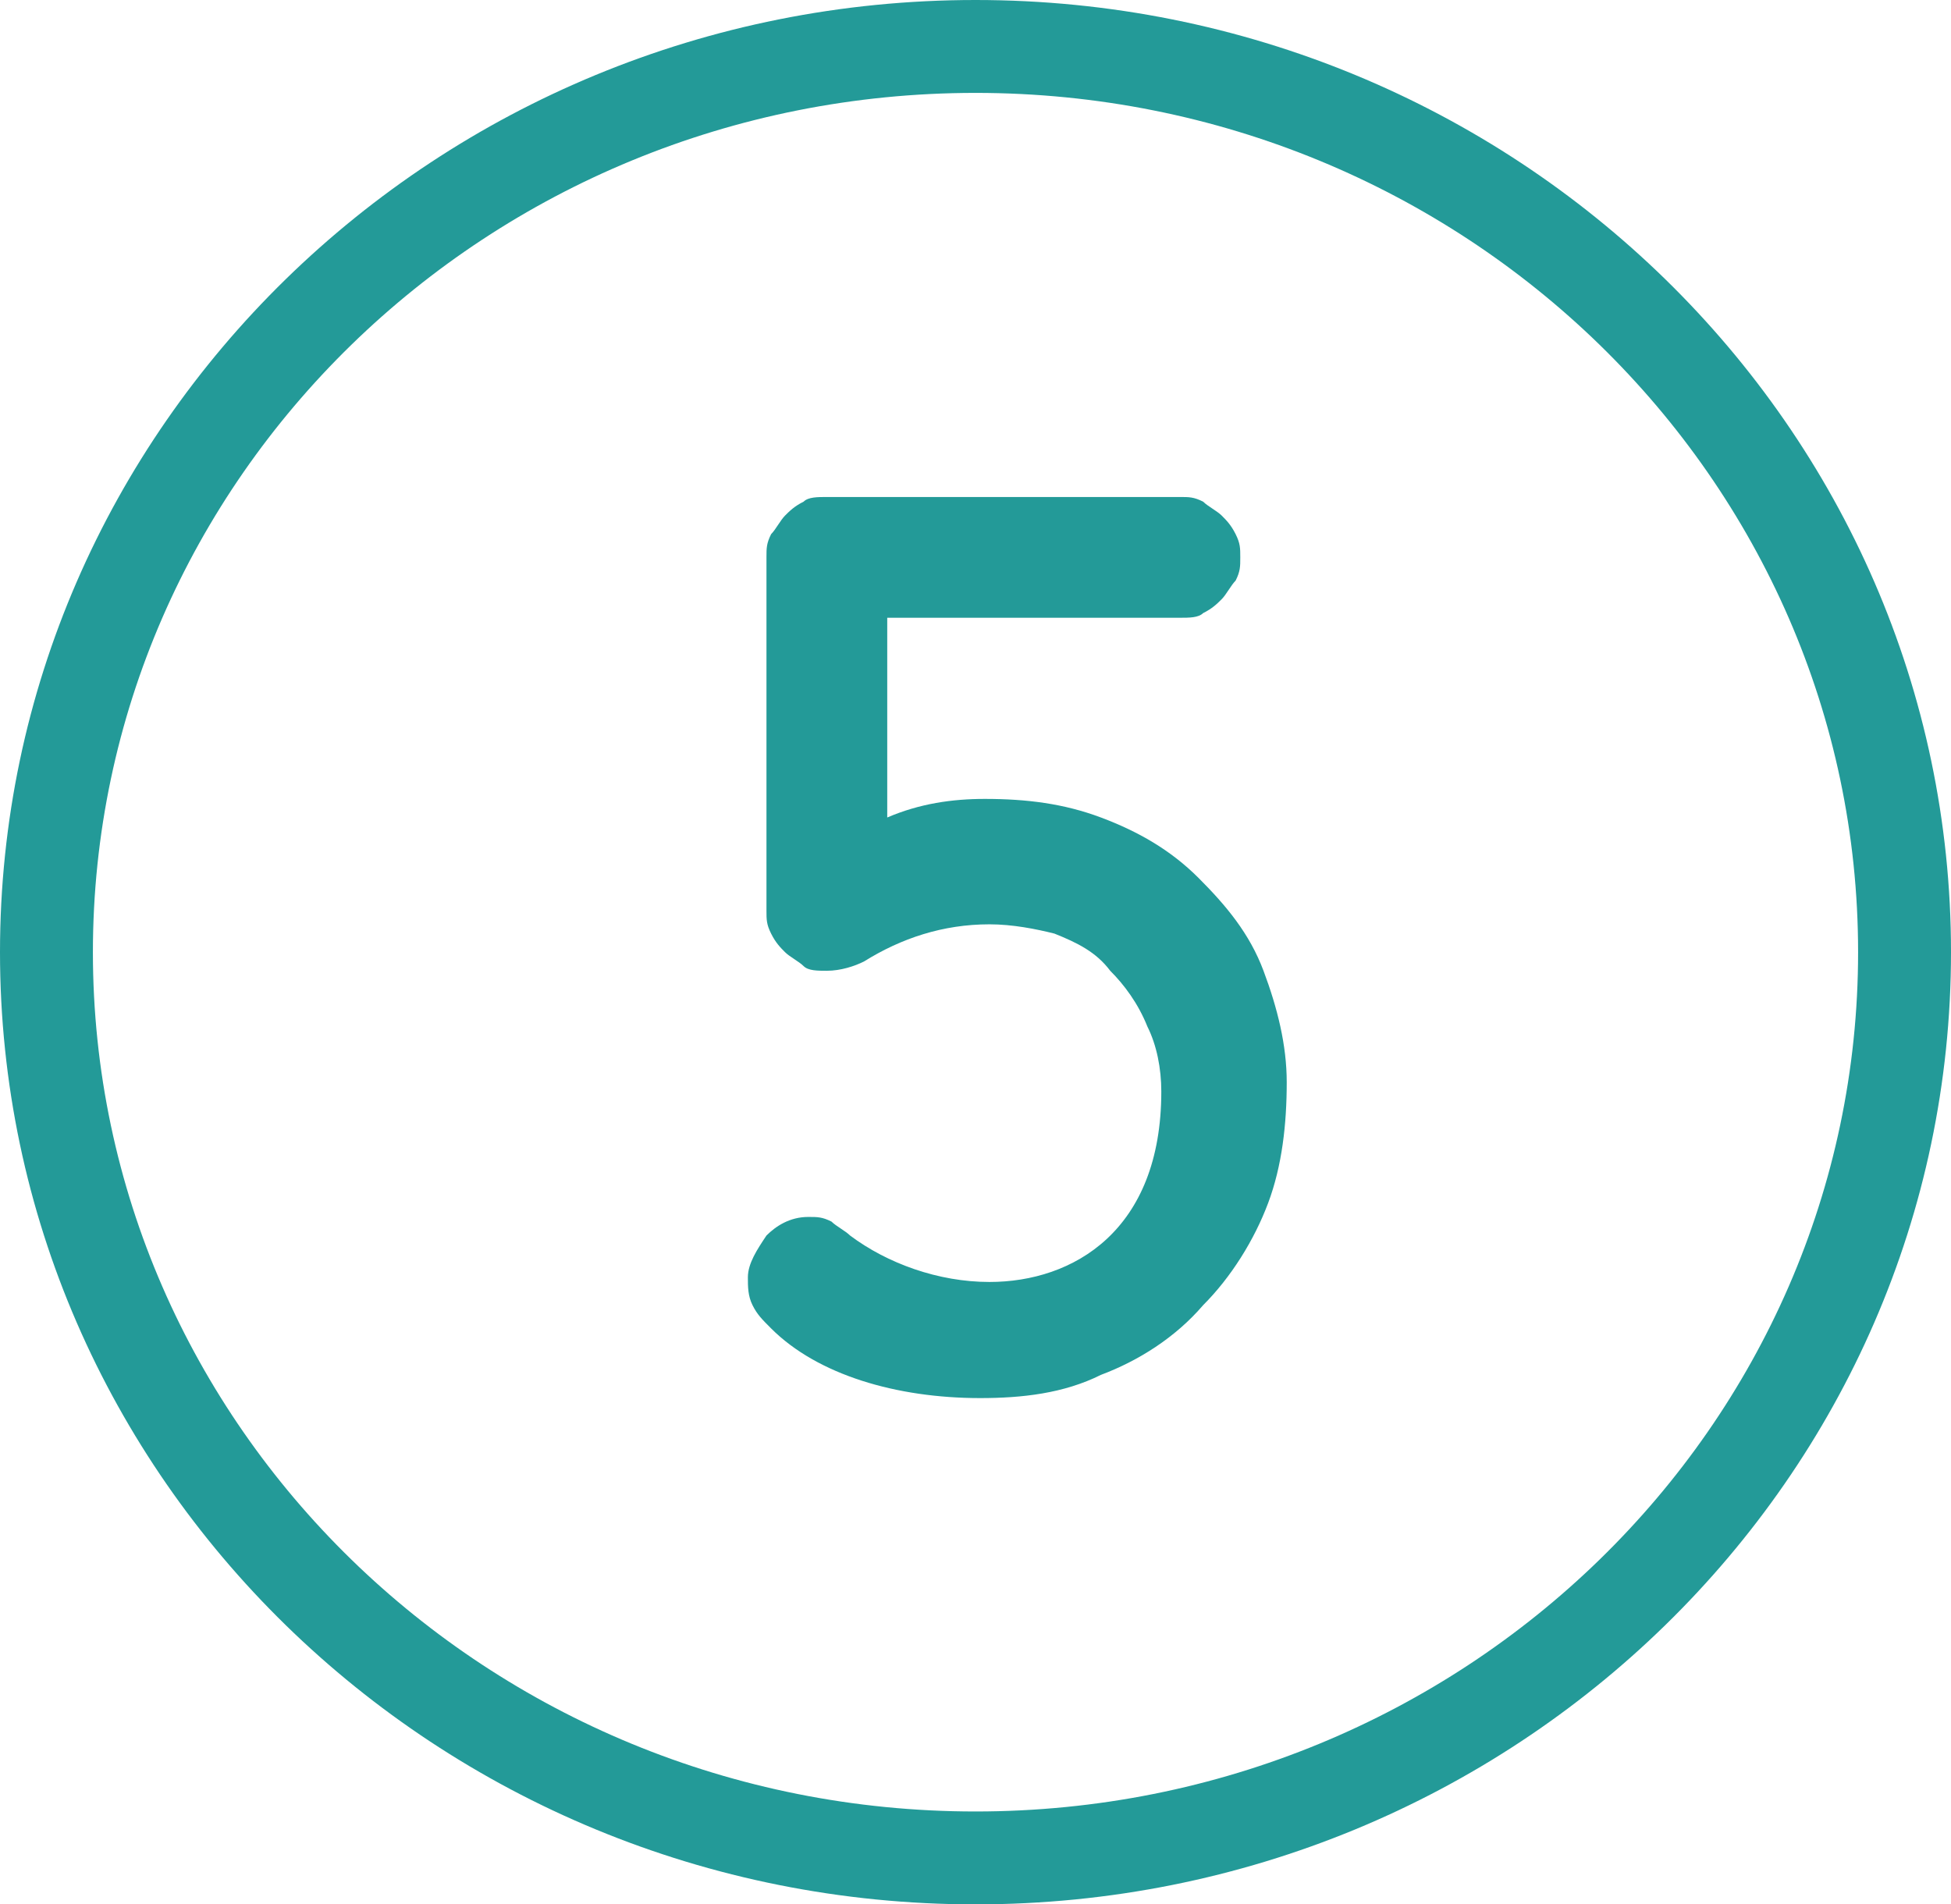
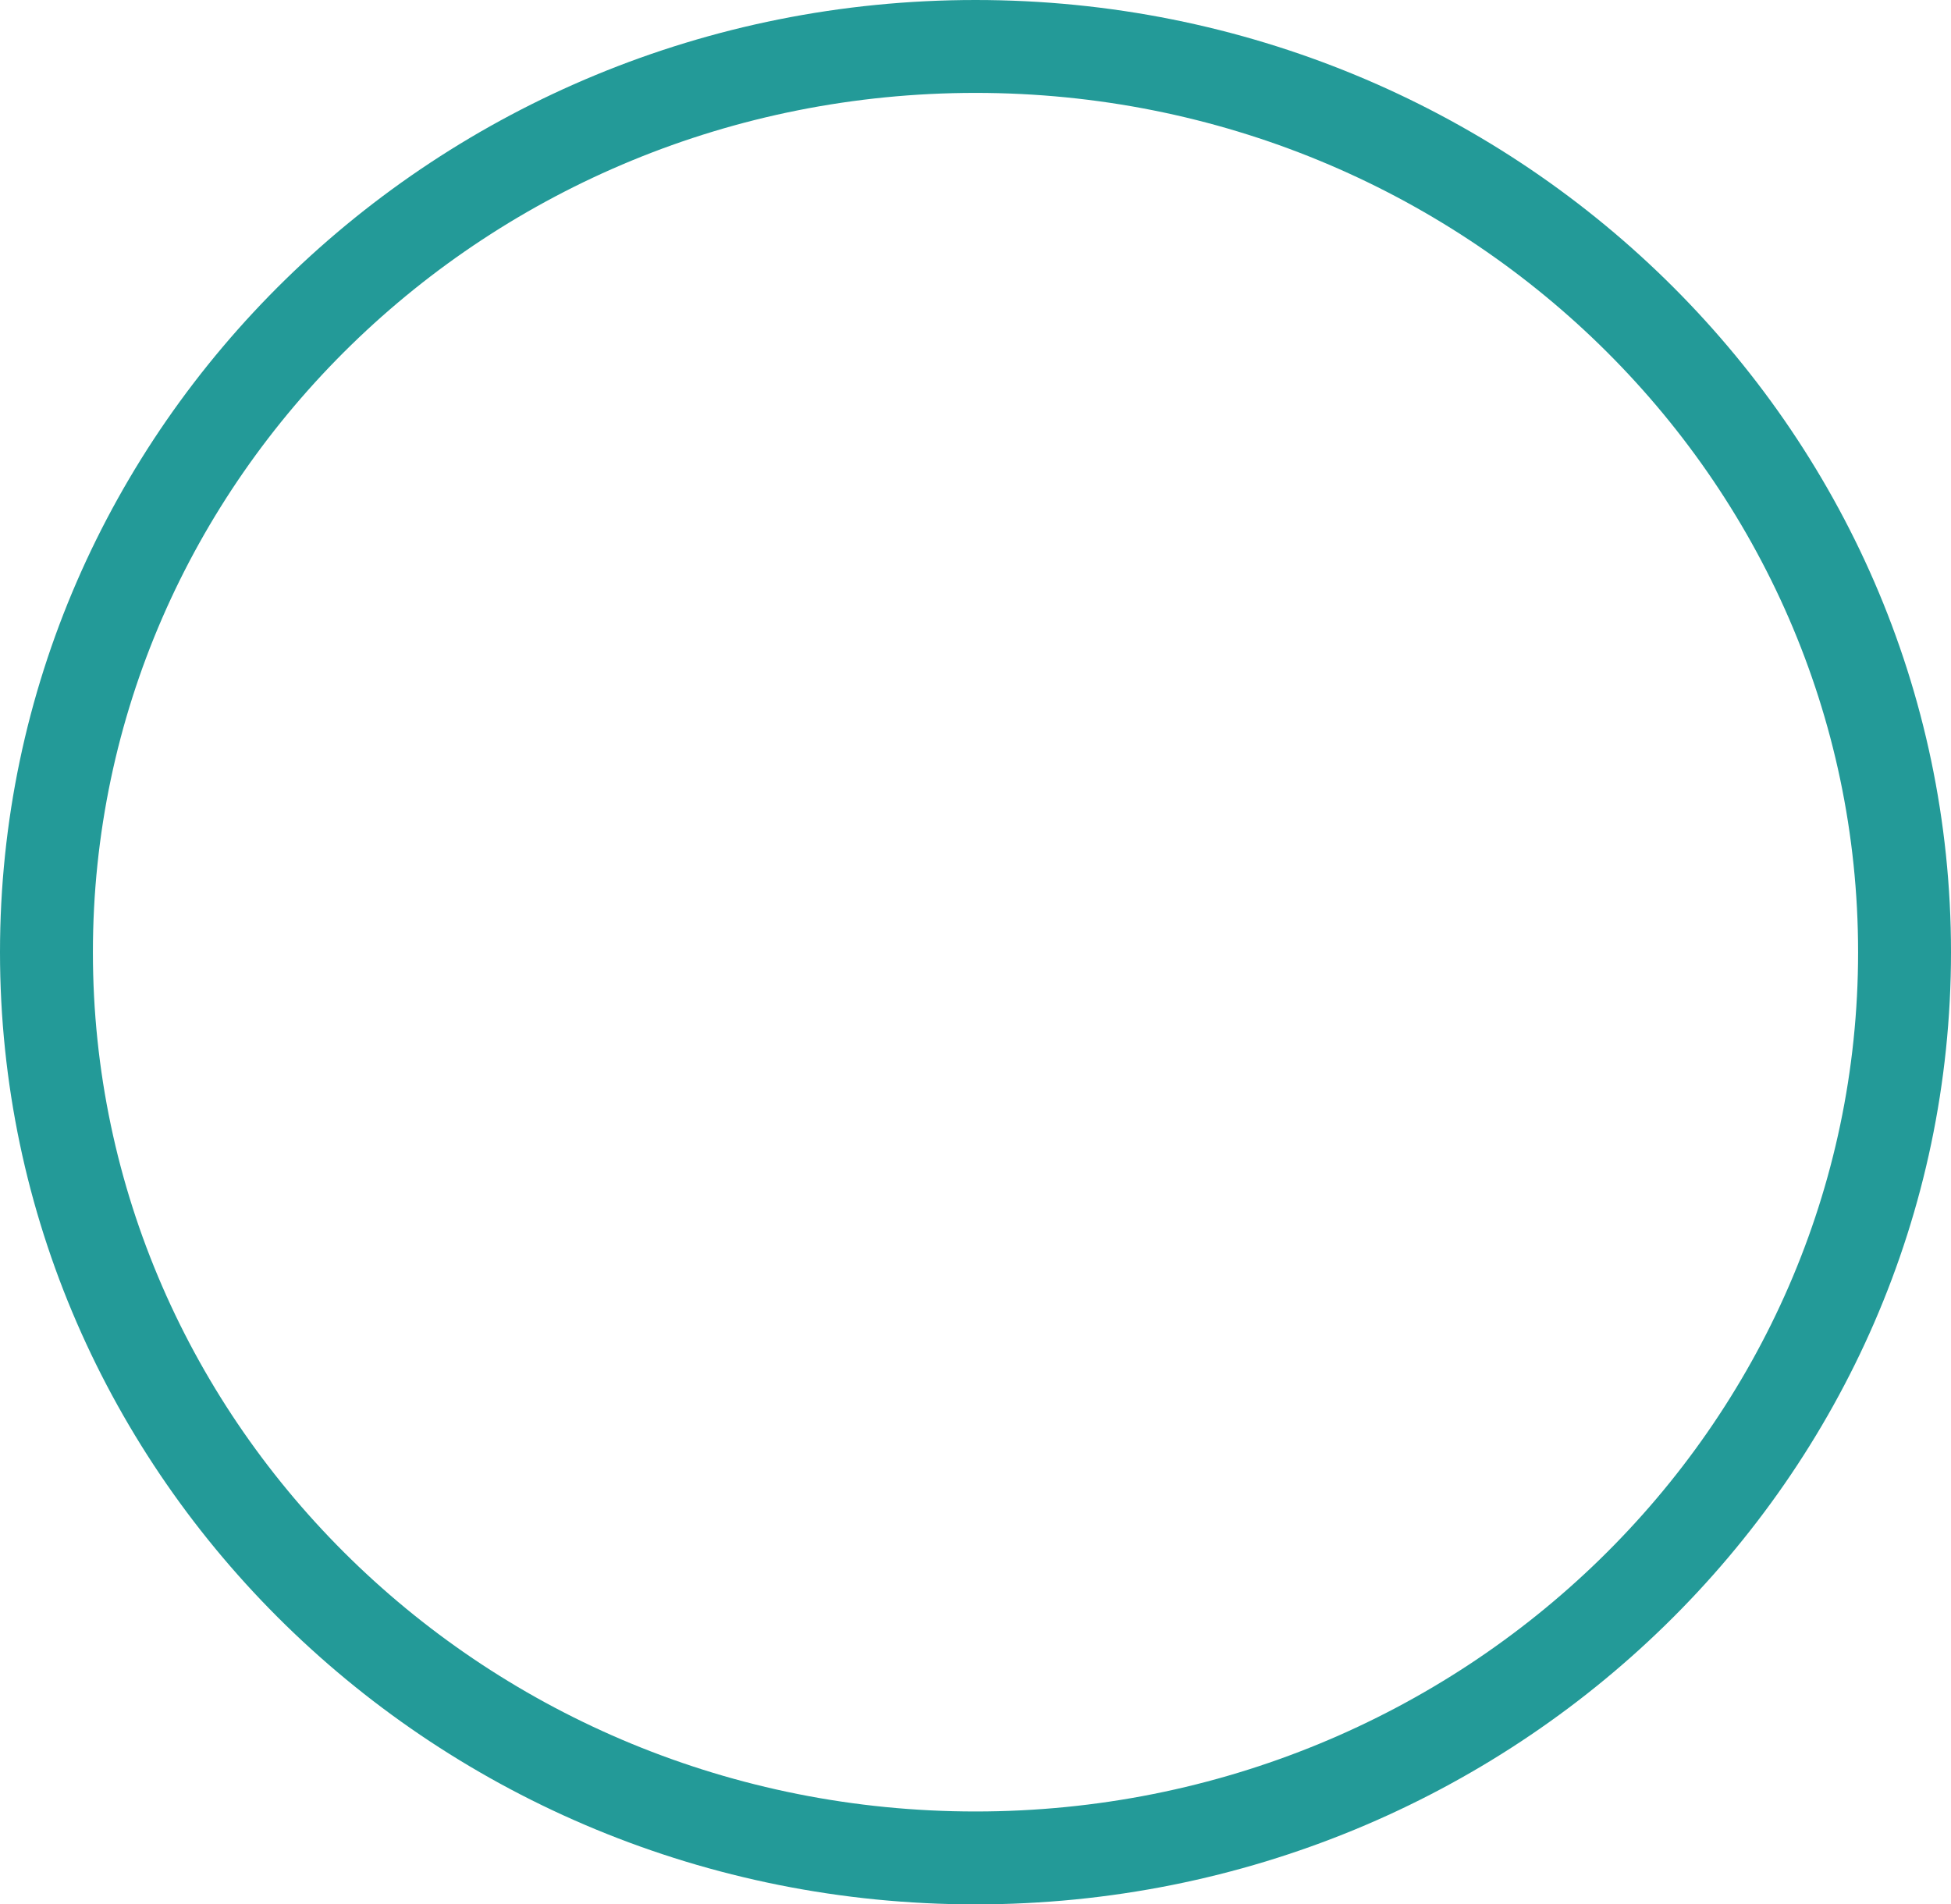
<svg xmlns="http://www.w3.org/2000/svg" version="1.1" id="Layer_1" x="0px" y="0px" viewBox="0 0 42 41" style="enable-background:new 0 0 42 41;" xml:space="preserve">
  <style type="text/css">
	.st0{fill:#239A98;}
</style>
  <g>
    <g>
      <path class="st0" d="M21,41C9.4,41,0,31.8,0,20.5S9.4,0,21,0c11.6,0,21,9.2,21,20.5S32.6,41,21,41z M21,2C10.5,2,2,10.3,2,20.5    S10.5,39,21,39s19-8.3,19-18.5S31.5,2,21,2z" />
    </g>
    <g>
-       <path class="st0" d="M21.1,30.1c0.9,0,1.8-0.1,2.6-0.5c0.8-0.3,1.6-0.8,2.2-1.5c0.6-0.6,1.1-1.4,1.4-2.2c0.3-0.8,0.4-1.7,0.4-2.6    c0-0.8-0.2-1.6-0.5-2.4c-0.3-0.8-0.8-1.4-1.4-2c-0.6-0.6-1.3-1-2.1-1.3c-0.8-0.3-1.6-0.4-2.5-0.4c-0.7,0-1.4,0.1-2.1,0.4v-4.3h6.3    c0.2,0,0.4,0,0.5-0.1c0.2-0.1,0.3-0.2,0.4-0.3c0.1-0.1,0.2-0.3,0.3-0.4c0.1-0.2,0.1-0.3,0.1-0.5c0-0.2,0-0.3-0.1-0.5    c-0.1-0.2-0.2-0.3-0.3-0.4c-0.1-0.1-0.3-0.2-0.4-0.3c-0.2-0.1-0.3-0.1-0.5-0.1h-7.6c-0.2,0-0.4,0-0.5,0.1    c-0.2,0.1-0.3,0.2-0.4,0.3c-0.1,0.1-0.2,0.3-0.3,0.4c-0.1,0.2-0.1,0.3-0.1,0.5v7.6c0,0.2,0,0.3,0.1,0.5c0.1,0.2,0.2,0.3,0.3,0.4    c0.1,0.1,0.3,0.2,0.4,0.3s0.3,0.1,0.5,0.1c0.3,0,0.6-0.1,0.8-0.2c0.8-0.5,1.7-0.8,2.7-0.8c0.5,0,1,0.1,1.4,0.2    c0.5,0.2,0.9,0.4,1.2,0.8c0.3,0.3,0.6,0.7,0.8,1.2c0.2,0.4,0.3,0.9,0.3,1.4c0,3-1.9,4.1-3.7,4.1c-1.1,0-2.2-0.4-3-1    c-0.1-0.1-0.3-0.2-0.4-0.3c-0.2-0.1-0.3-0.1-0.5-0.1c-0.4,0-0.7,0.2-0.9,0.4c-0.2,0.3-0.4,0.6-0.4,0.9c0,0.2,0,0.4,0.1,0.6    c0.1,0.2,0.2,0.3,0.4,0.5C17.6,29.6,19.3,30.1,21.1,30.1z" />
-     </g>
+       </g>
  </g>
</svg>